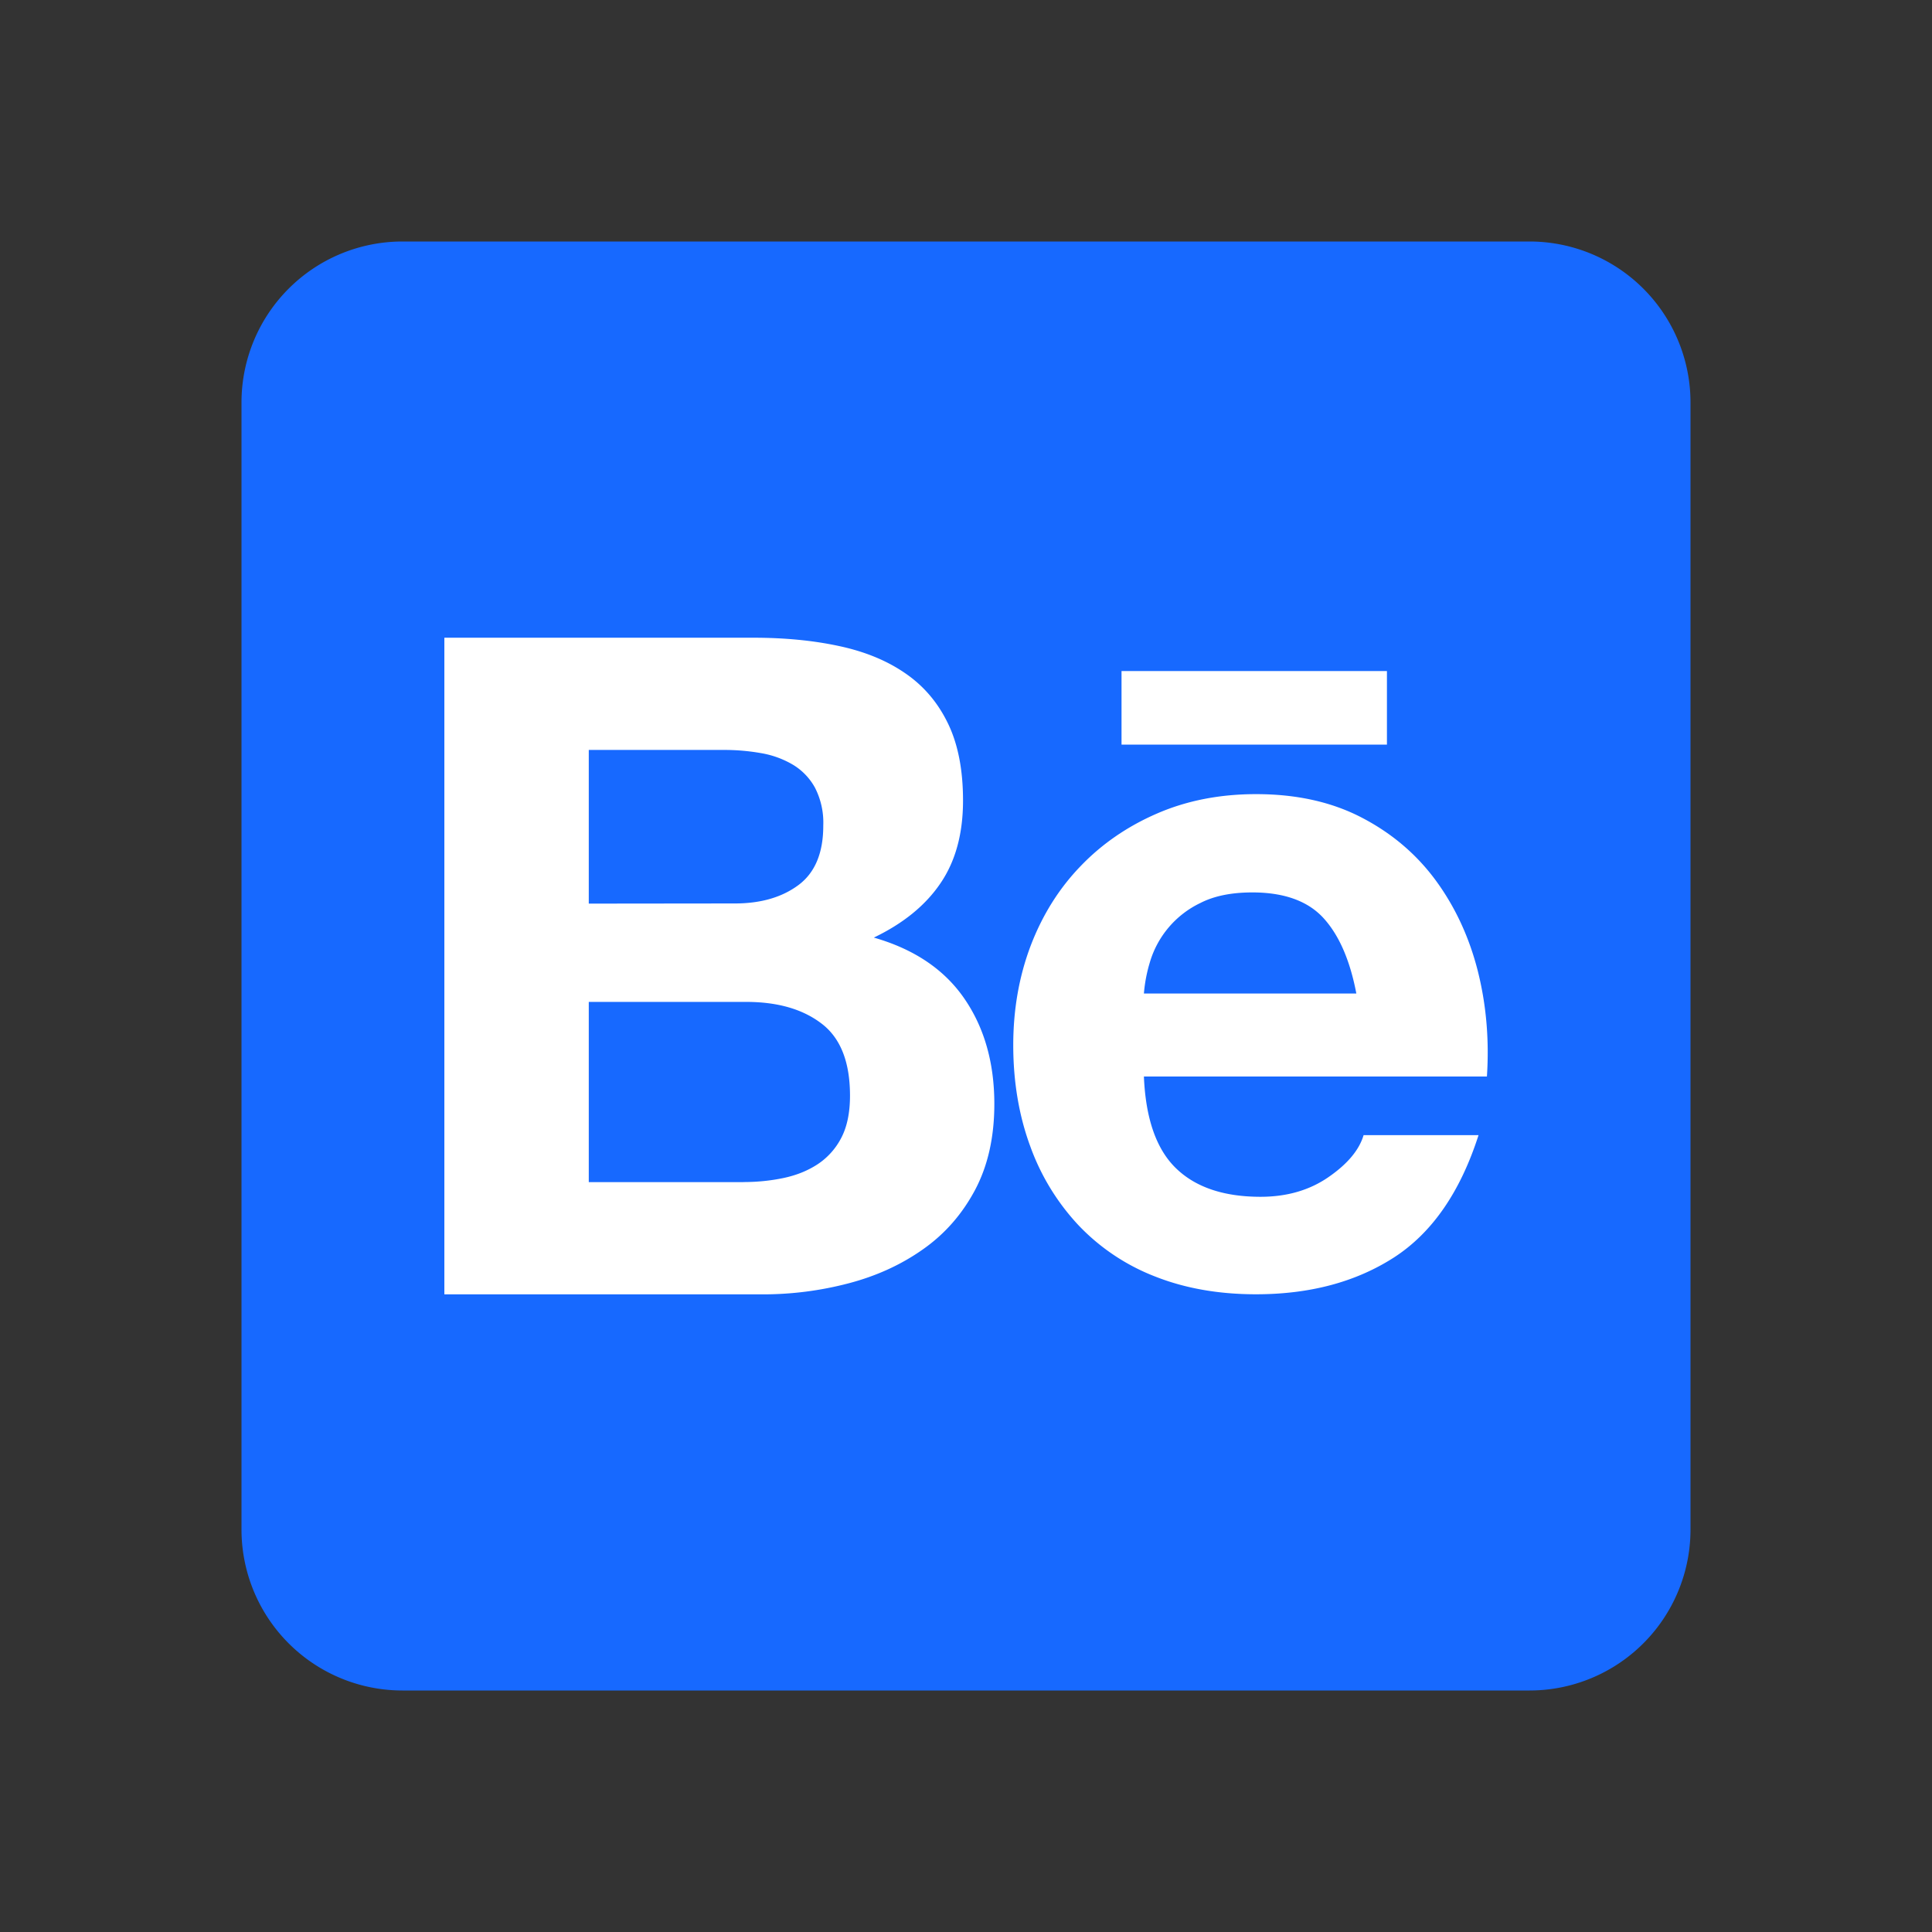
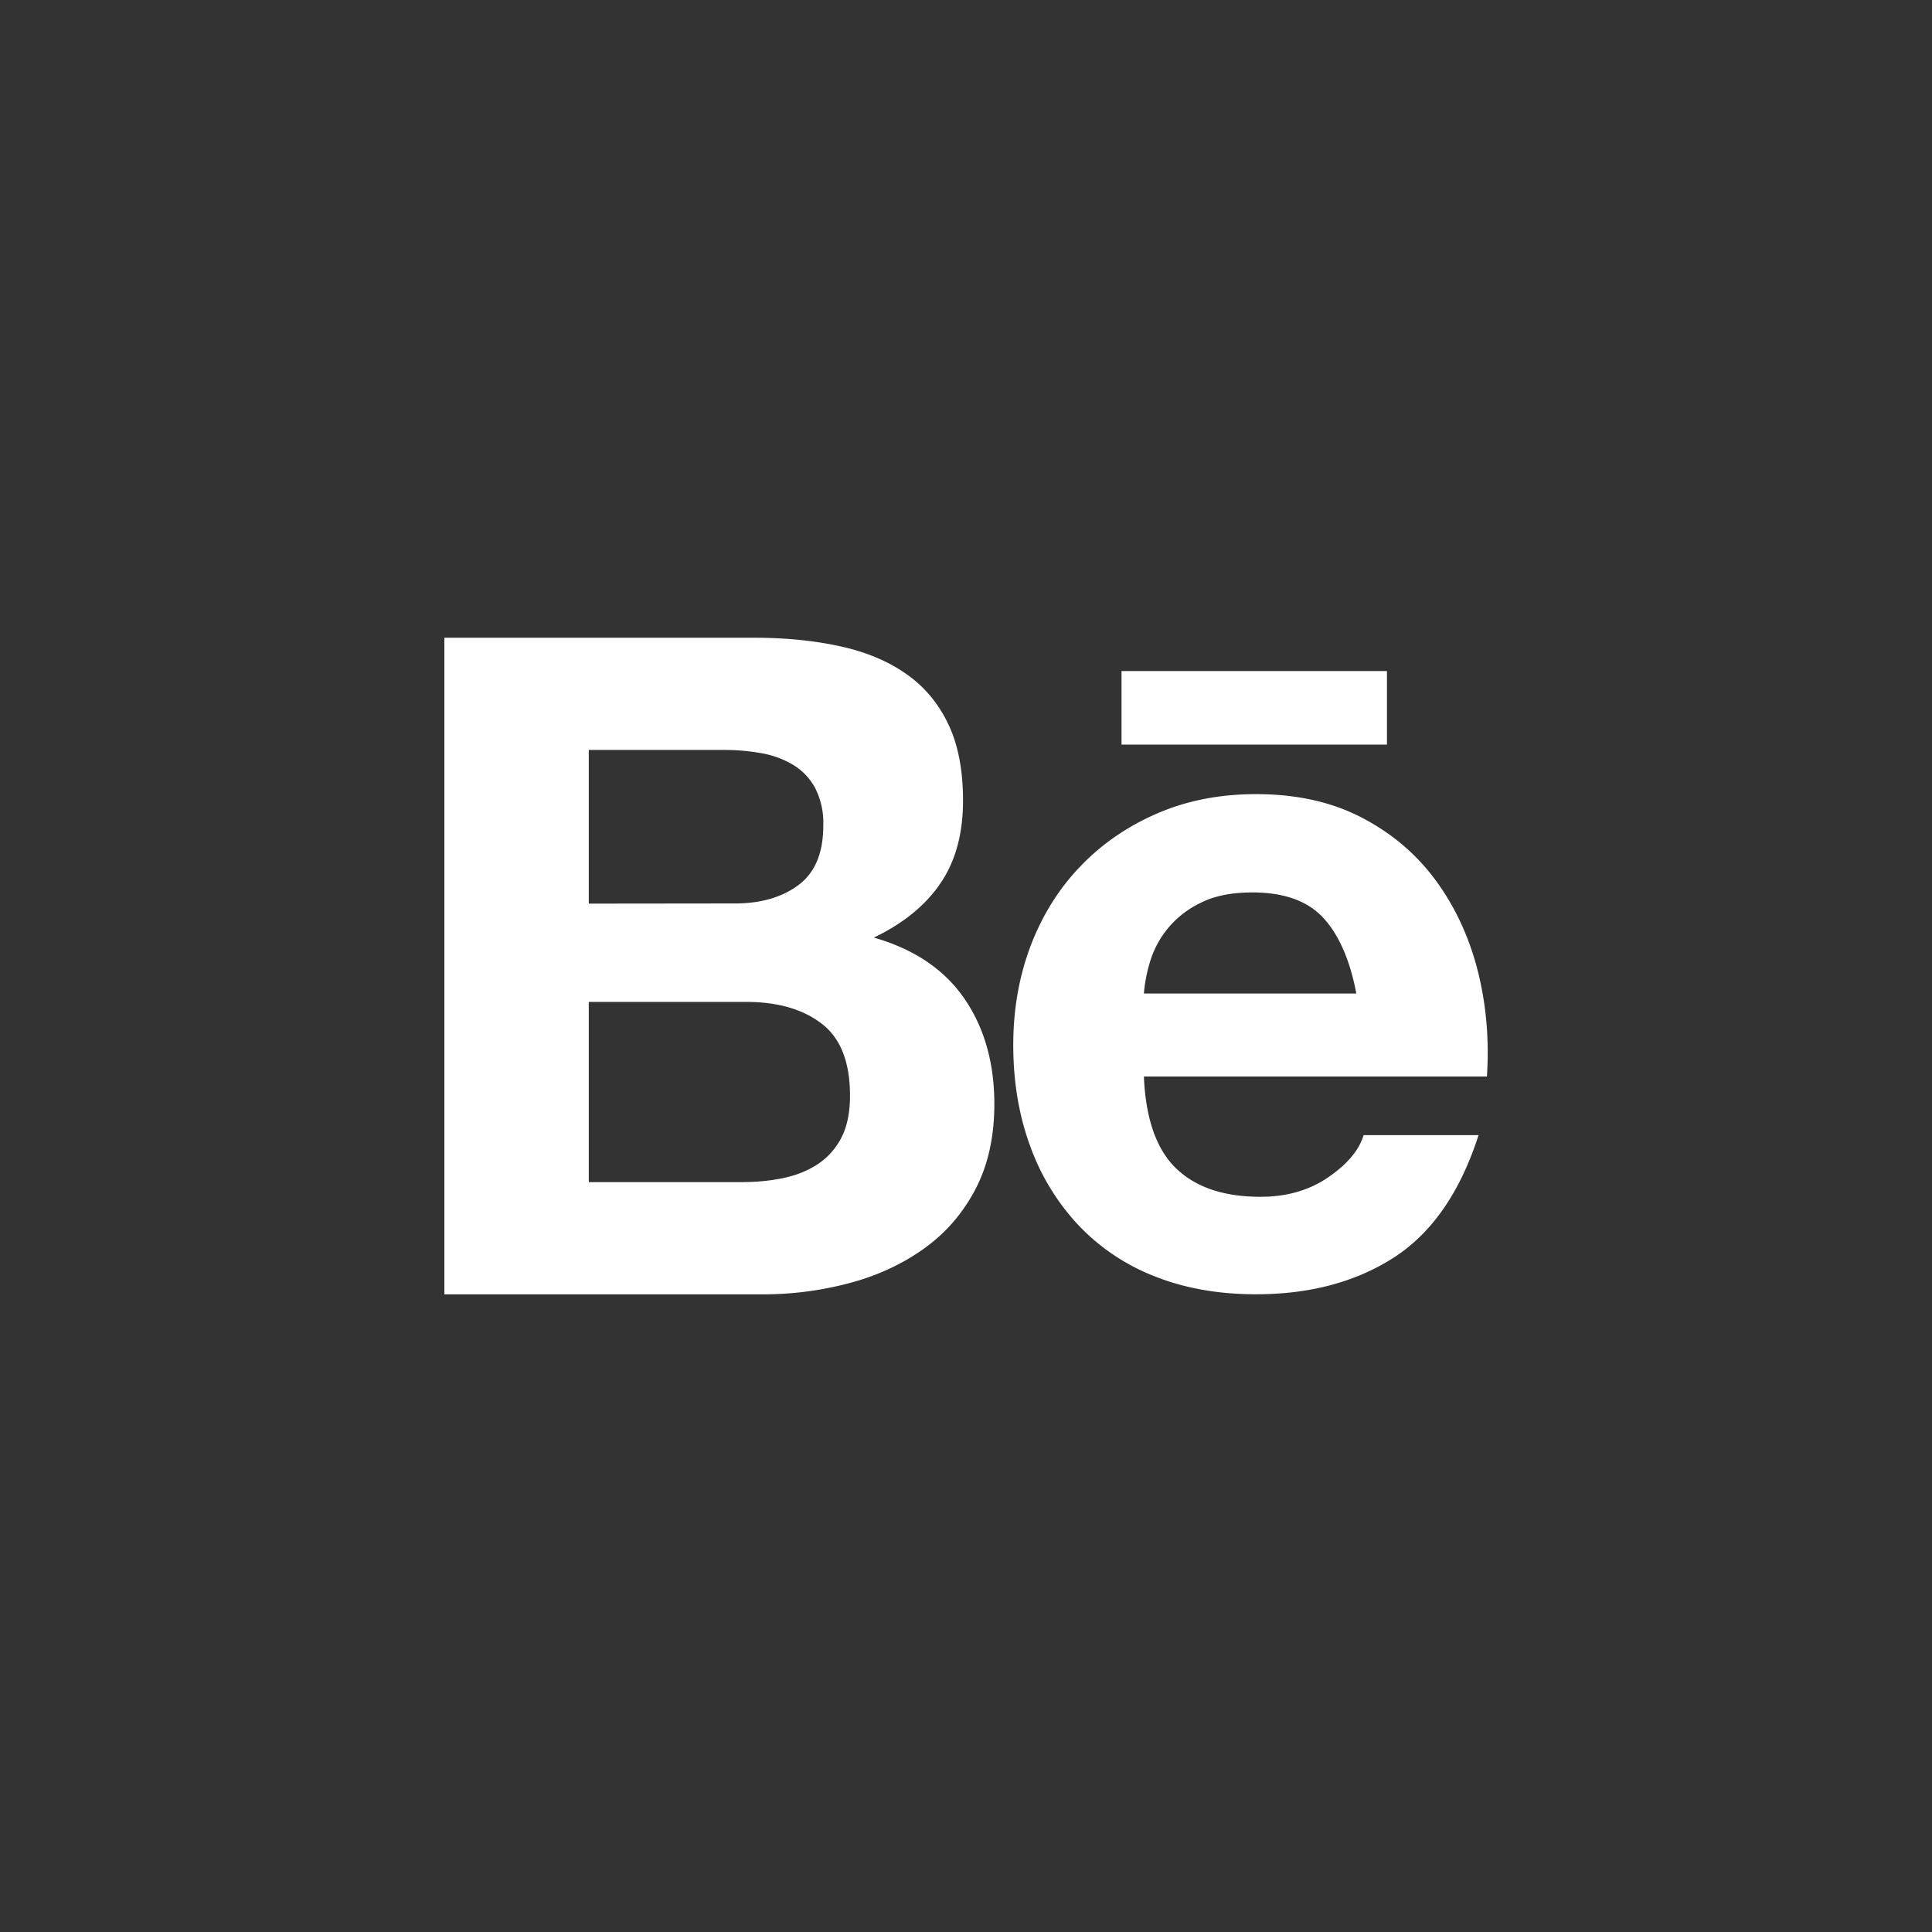
<svg xmlns="http://www.w3.org/2000/svg" viewBox="0 0 24 24" fill="none">
  <rect x="0" y="0" width="24" height="24" fill="#333333" stroke="none" />
-   <path d="M19 3H5a2 2 0 0 0-2 2v14a2 2 0 0 0 2 2h14a2 2 0 0 0 2-2V5a2 2 0 0 0-2-2z" fill="#1769FF" />
  <path d="M9.358 7.922c.388 0 .743.034 1.063.103.32.068.594.18.822.337.229.156.406.363.532.623.126.259.188.579.188.96 0 .41-.093.753-.28 1.027-.186.275-.463.5-.828.675.503.144.878.398 1.126.76.247.36.371.797.371 1.307 0 .411-.08.768-.24 1.069-.16.3-.375.546-.646.736-.27.191-.578.332-.925.423a4.18 4.18 0 0 1-1.067.137H5.52V7.922h3.838zm-.228 3.301c.32 0 .583-.076.788-.228.206-.153.31-.4.309-.742a.948.948 0 0 0-.103-.468.759.759 0 0 0-.275-.286 1.16 1.16 0 0 0-.393-.143 2.622 2.622 0 0 0-.463-.04H7.314v1.909l1.816-.002zm.103 3.461c.17 0 .338-.016.503-.051.16-.034.3-.091.422-.171a.87.87 0 0 0 .292-.326c.072-.137.109-.312.109-.525 0-.419-.118-.718-.355-.897-.236-.18-.548-.268-.936-.268H7.314v2.239h1.919v-.001zm5.376-.171c.243.236.594.354 1.05.354.328 0 .61-.082.846-.246.236-.163.38-.337.434-.52h1.428c-.228.71-.579 1.215-1.051 1.52-.473.304-1.043.457-1.714.457-.464 0-.883-.074-1.256-.222a2.613 2.613 0 0 1-.948-.635 2.843 2.843 0 0 1-.6-.982c-.14-.38-.211-.8-.211-1.256 0-.442.072-.853.216-1.234.145-.38.351-.71.618-.987.266-.278.584-.497.954-.657.369-.16.779-.24 1.228-.24.502 0 .94.097 1.314.292.373.194.68.455.92.782.24.328.413.701.52 1.12.106.42.144.857.114 1.314H14.21c.022.524.155.904.399 1.14zm1.833-3.107c-.194-.213-.49-.32-.885-.32-.26 0-.475.044-.645.131a1.189 1.189 0 0 0-.628.737 1.856 1.856 0 0 0-.074.388h2.639c-.078-.41-.213-.723-.407-.936zm-2.51-3.07h3.297v.914h-3.297v-.914z" fill="#fff" />
</svg>